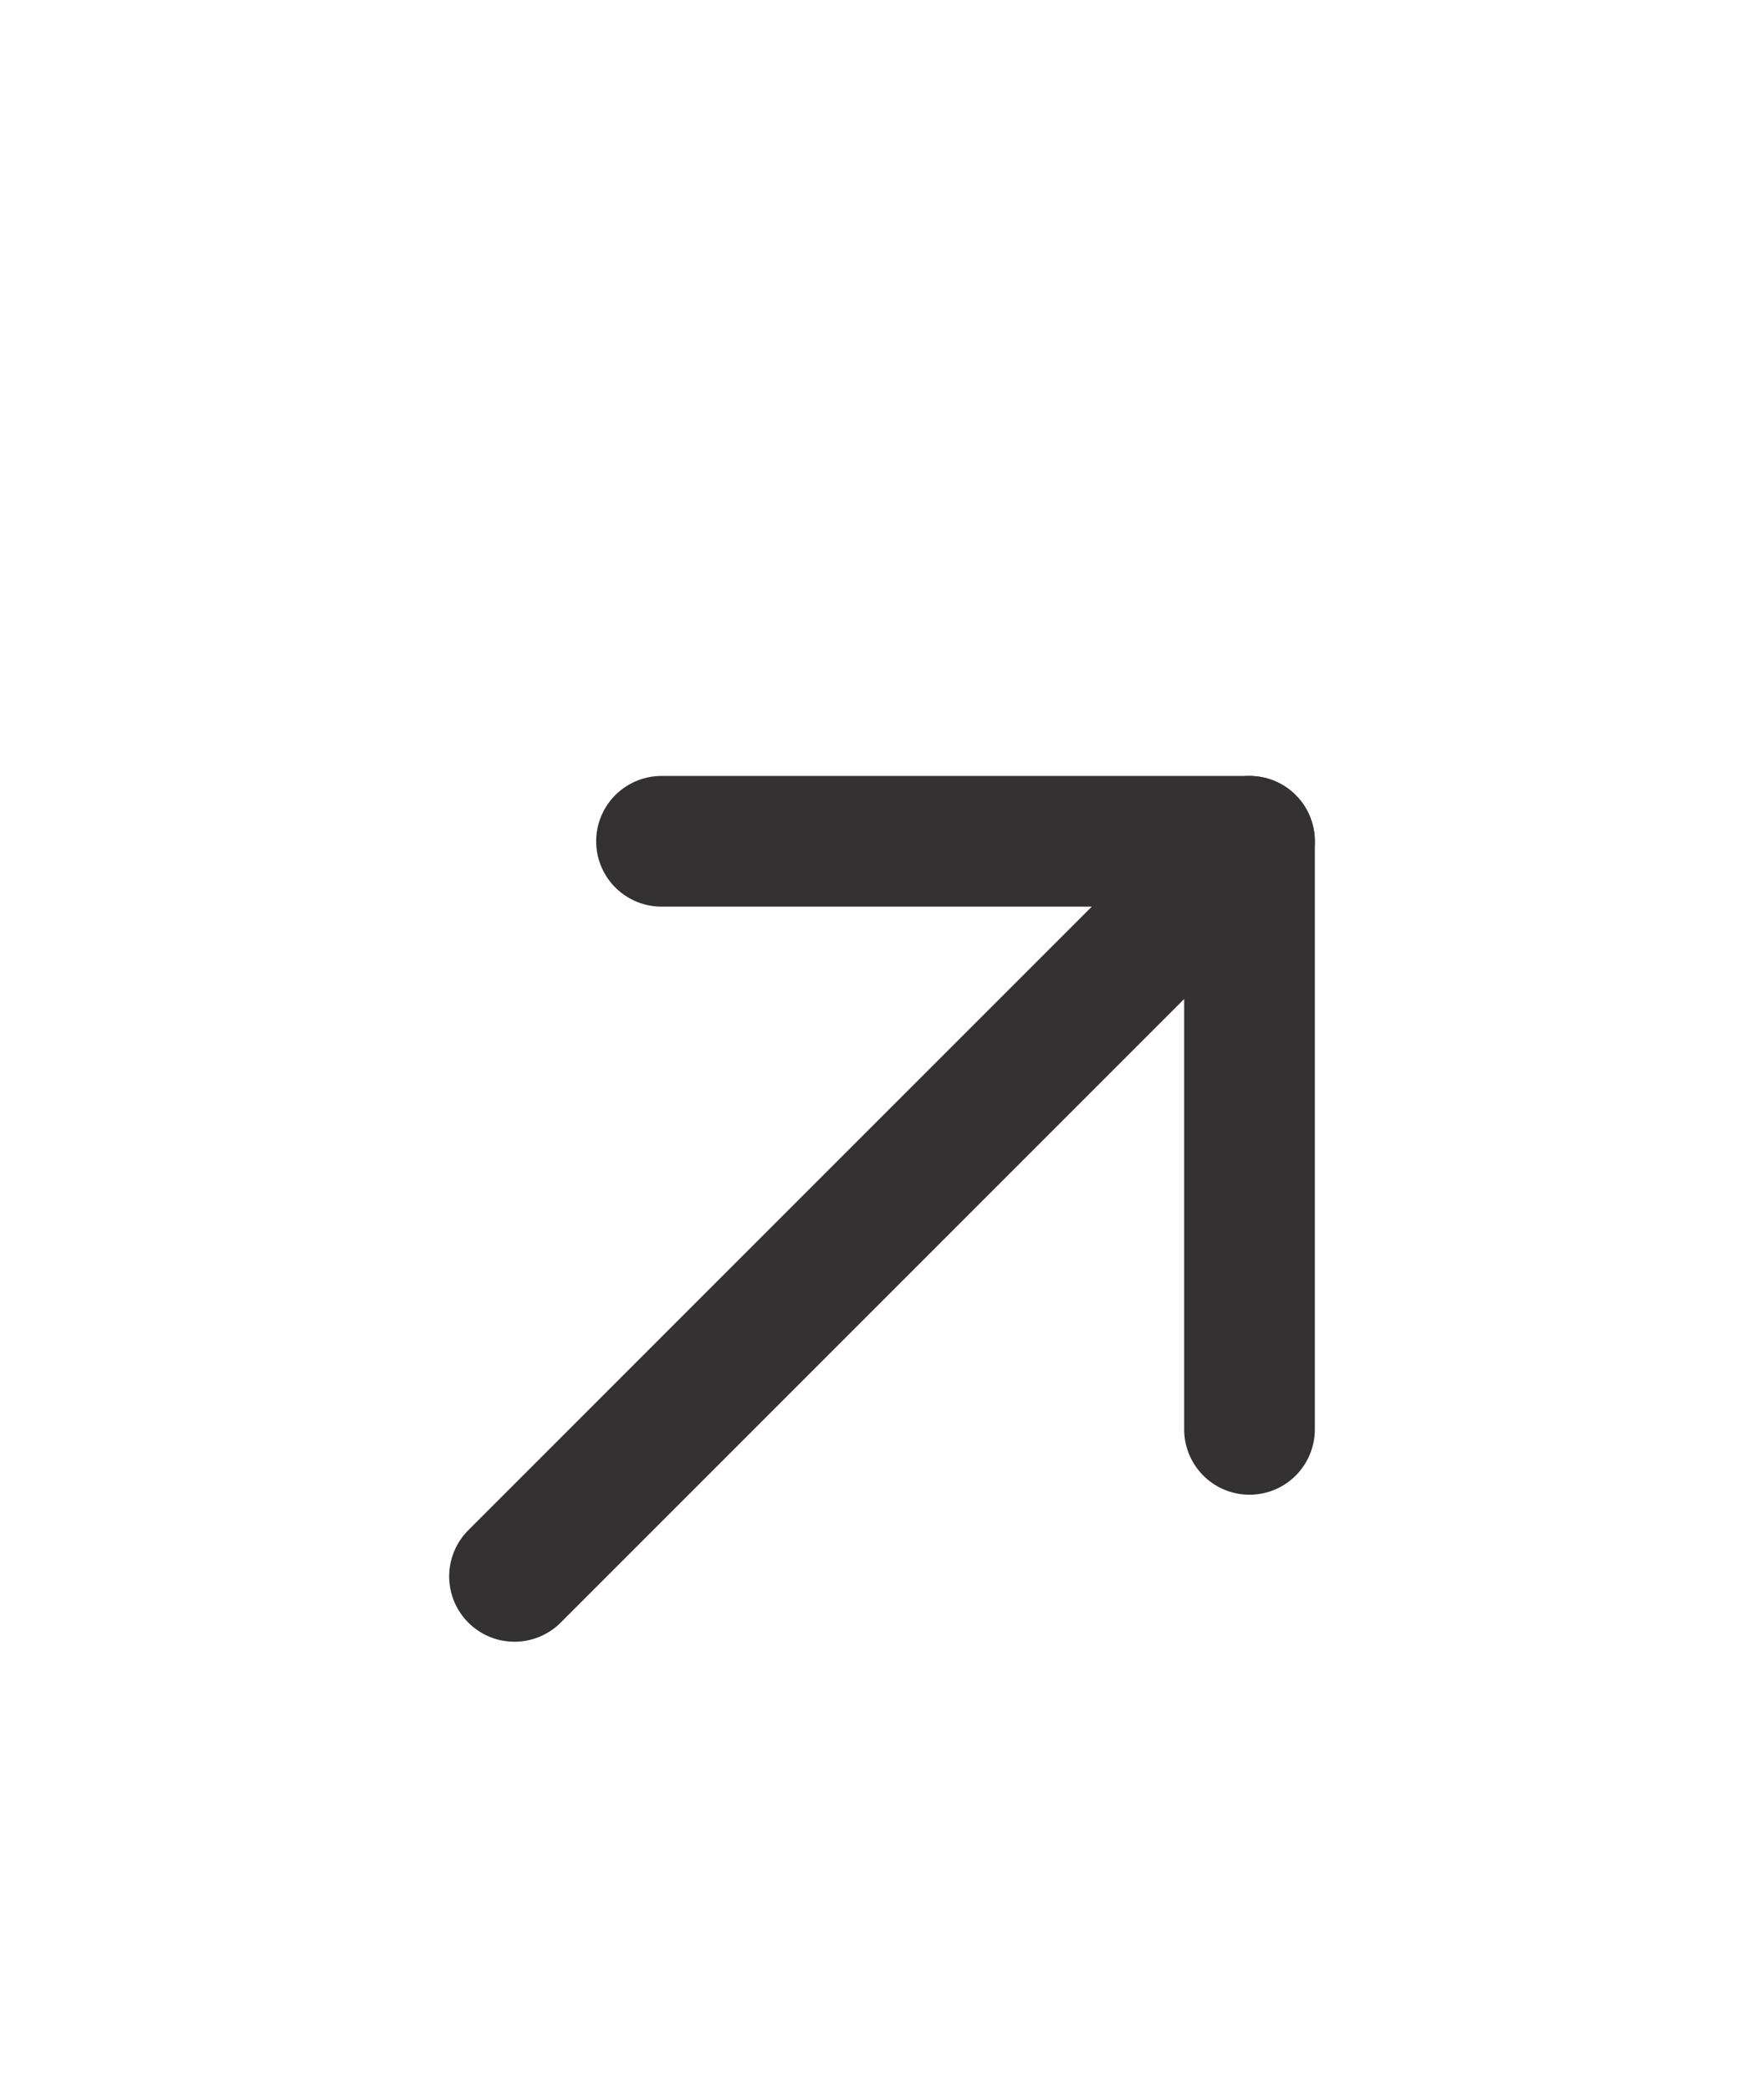
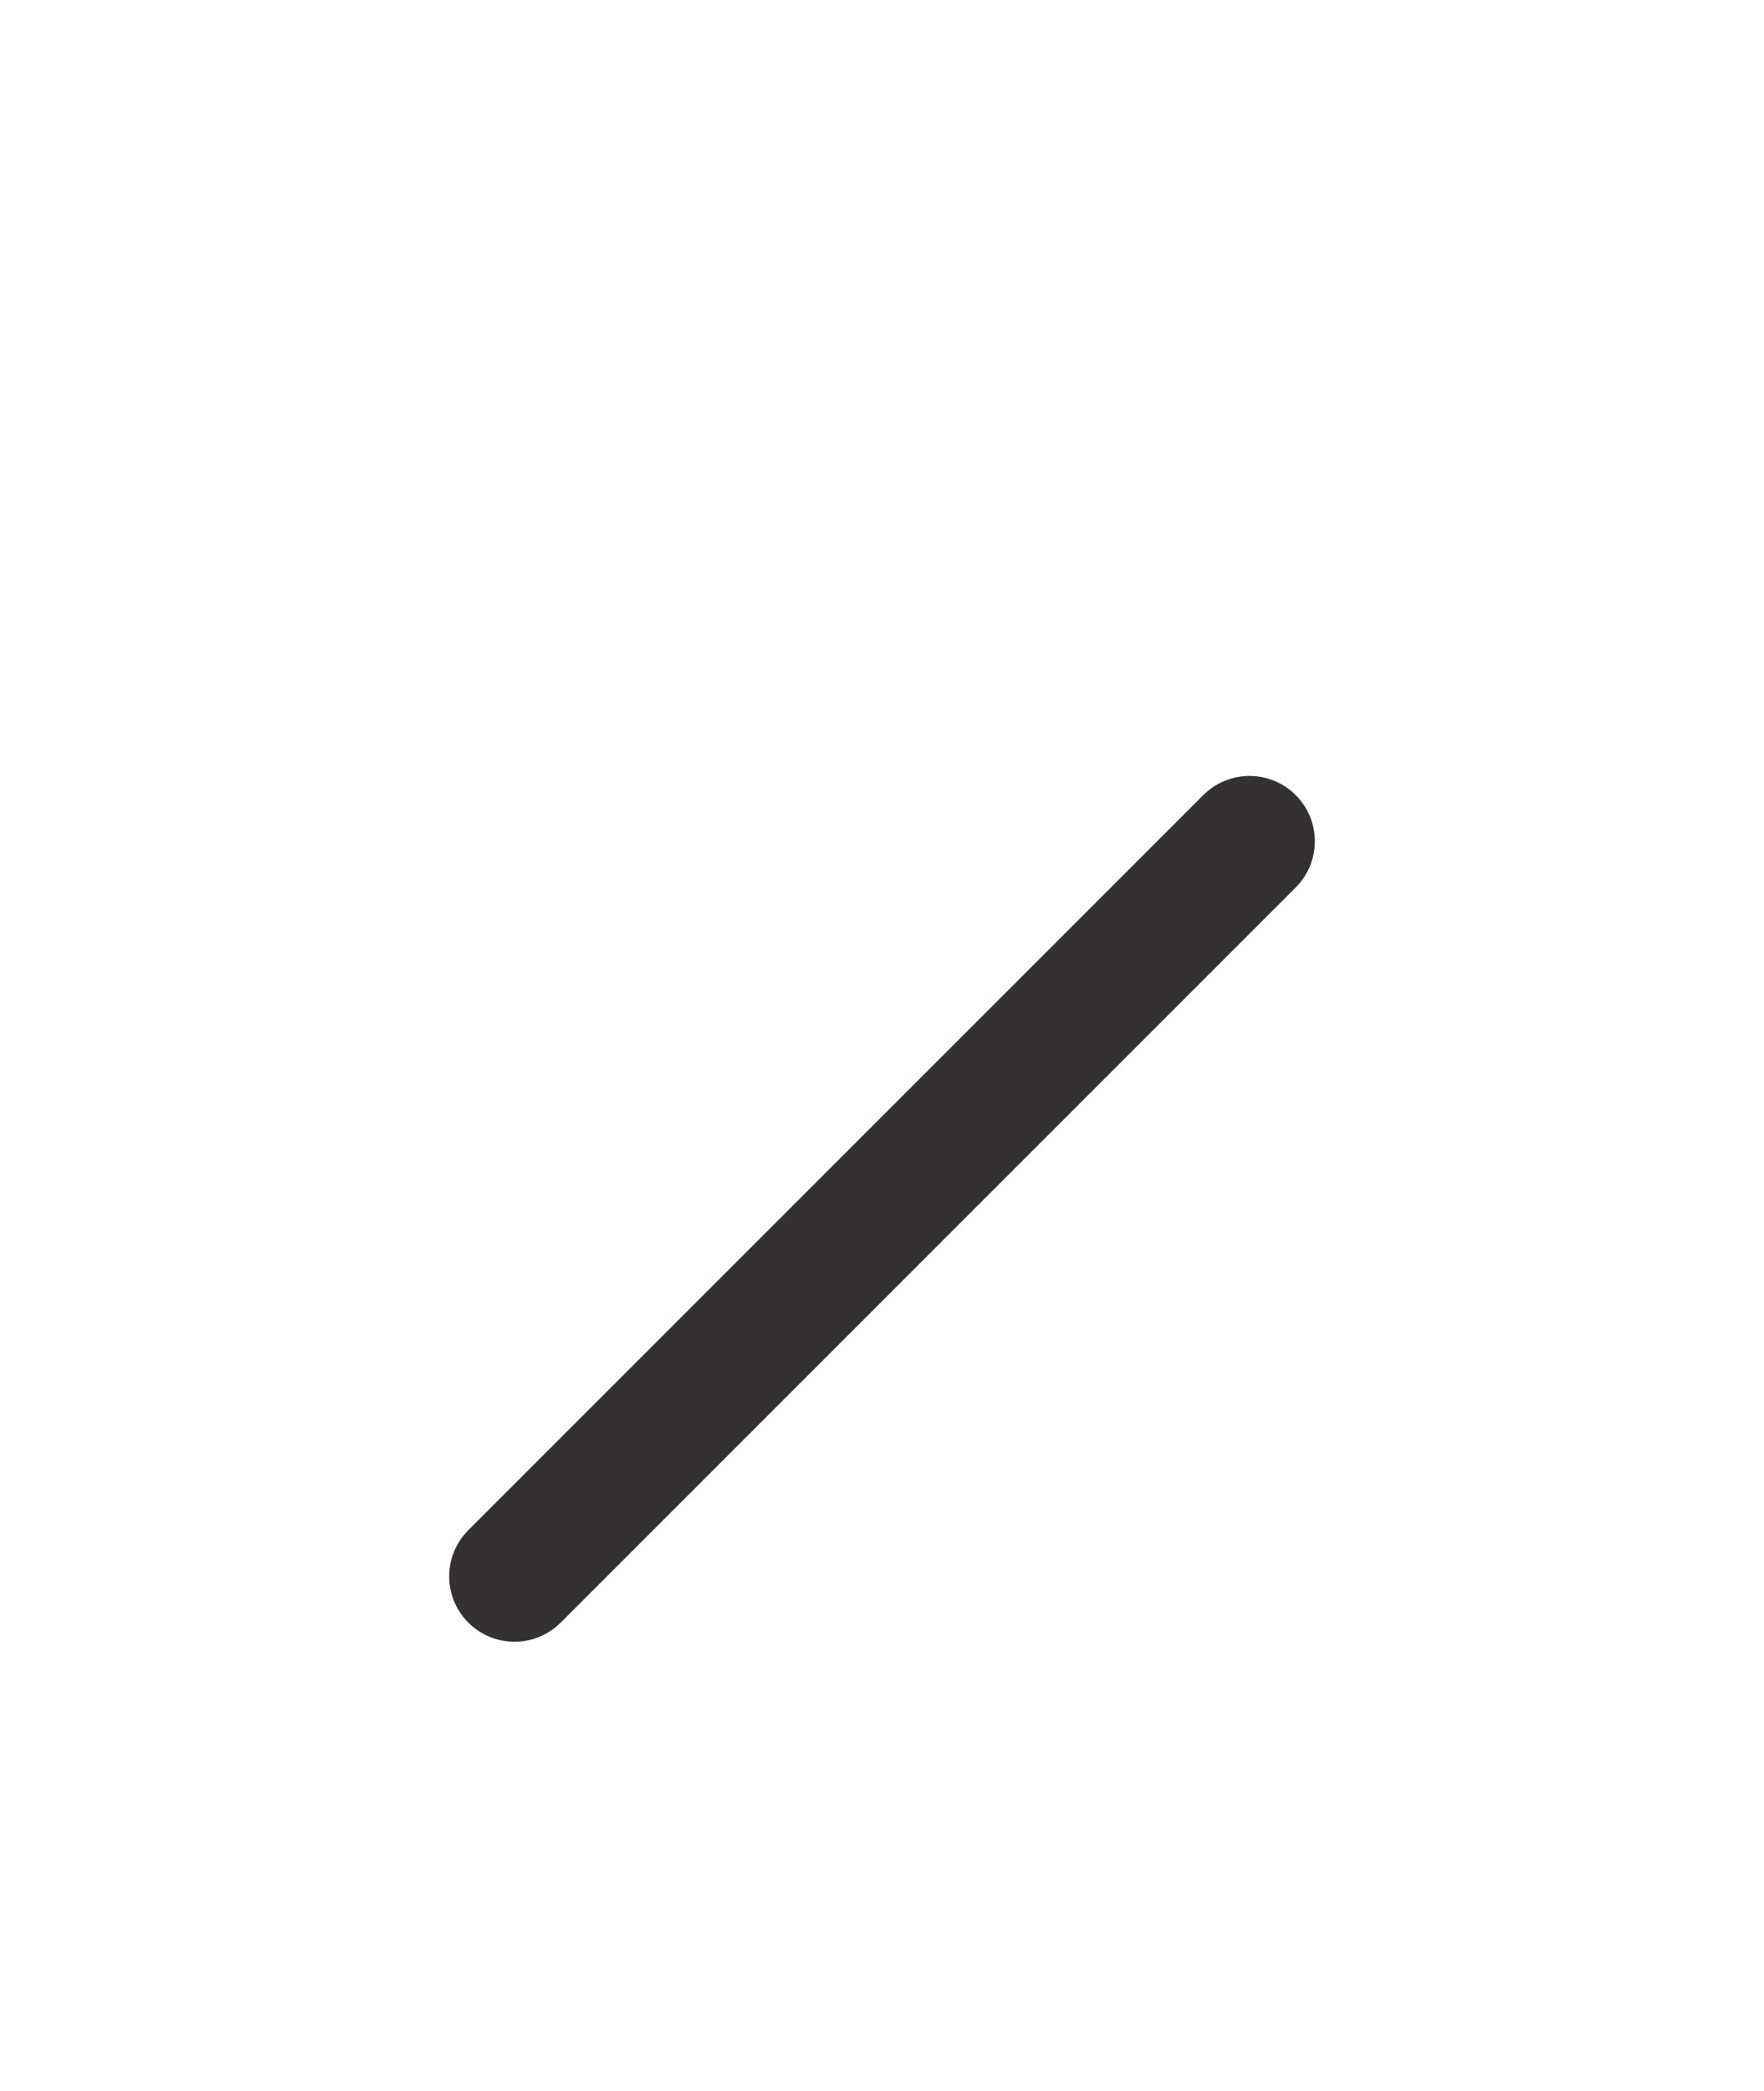
<svg xmlns="http://www.w3.org/2000/svg" width="27" height="32" viewBox="0 0 27 32" fill="none">
  <path d="M7.875 24.125L19.125 12.875" stroke="#333131" stroke-width="2" stroke-linecap="round" stroke-linejoin="round" />
-   <path d="M10.125 12.875H19.125V21.875" stroke="#333131" stroke-width="2" stroke-linecap="round" stroke-linejoin="round" />
</svg>